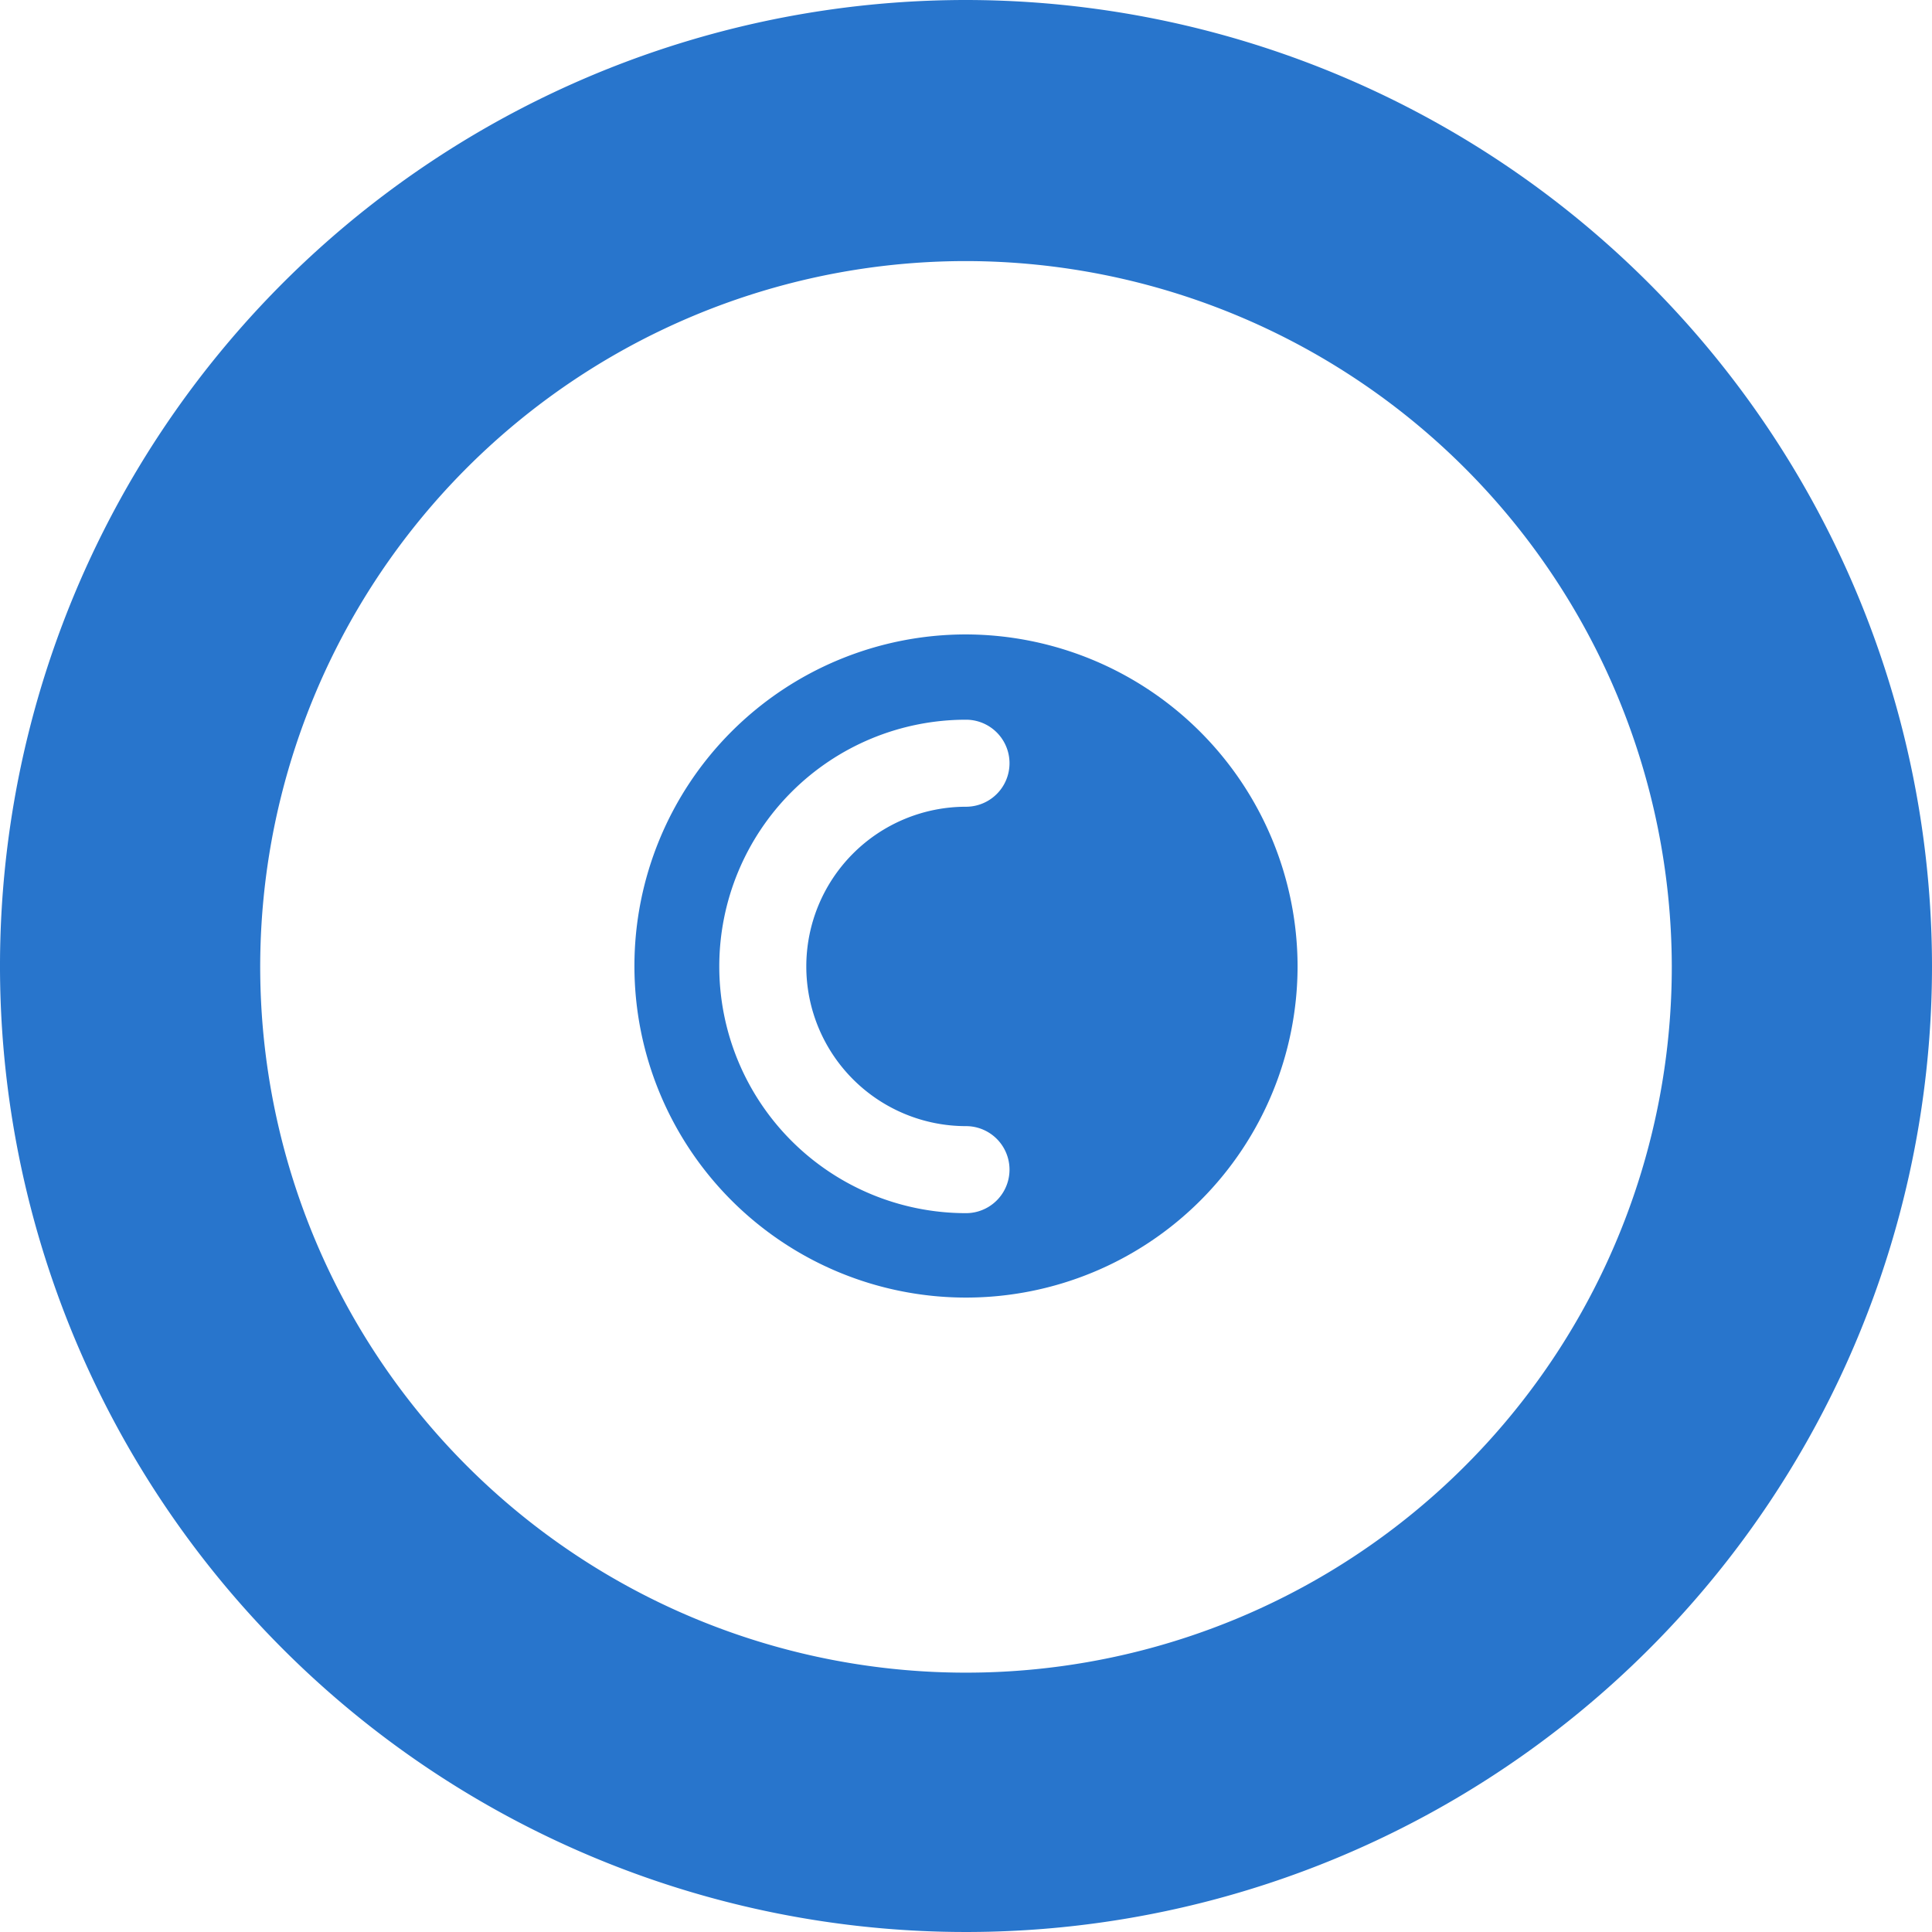
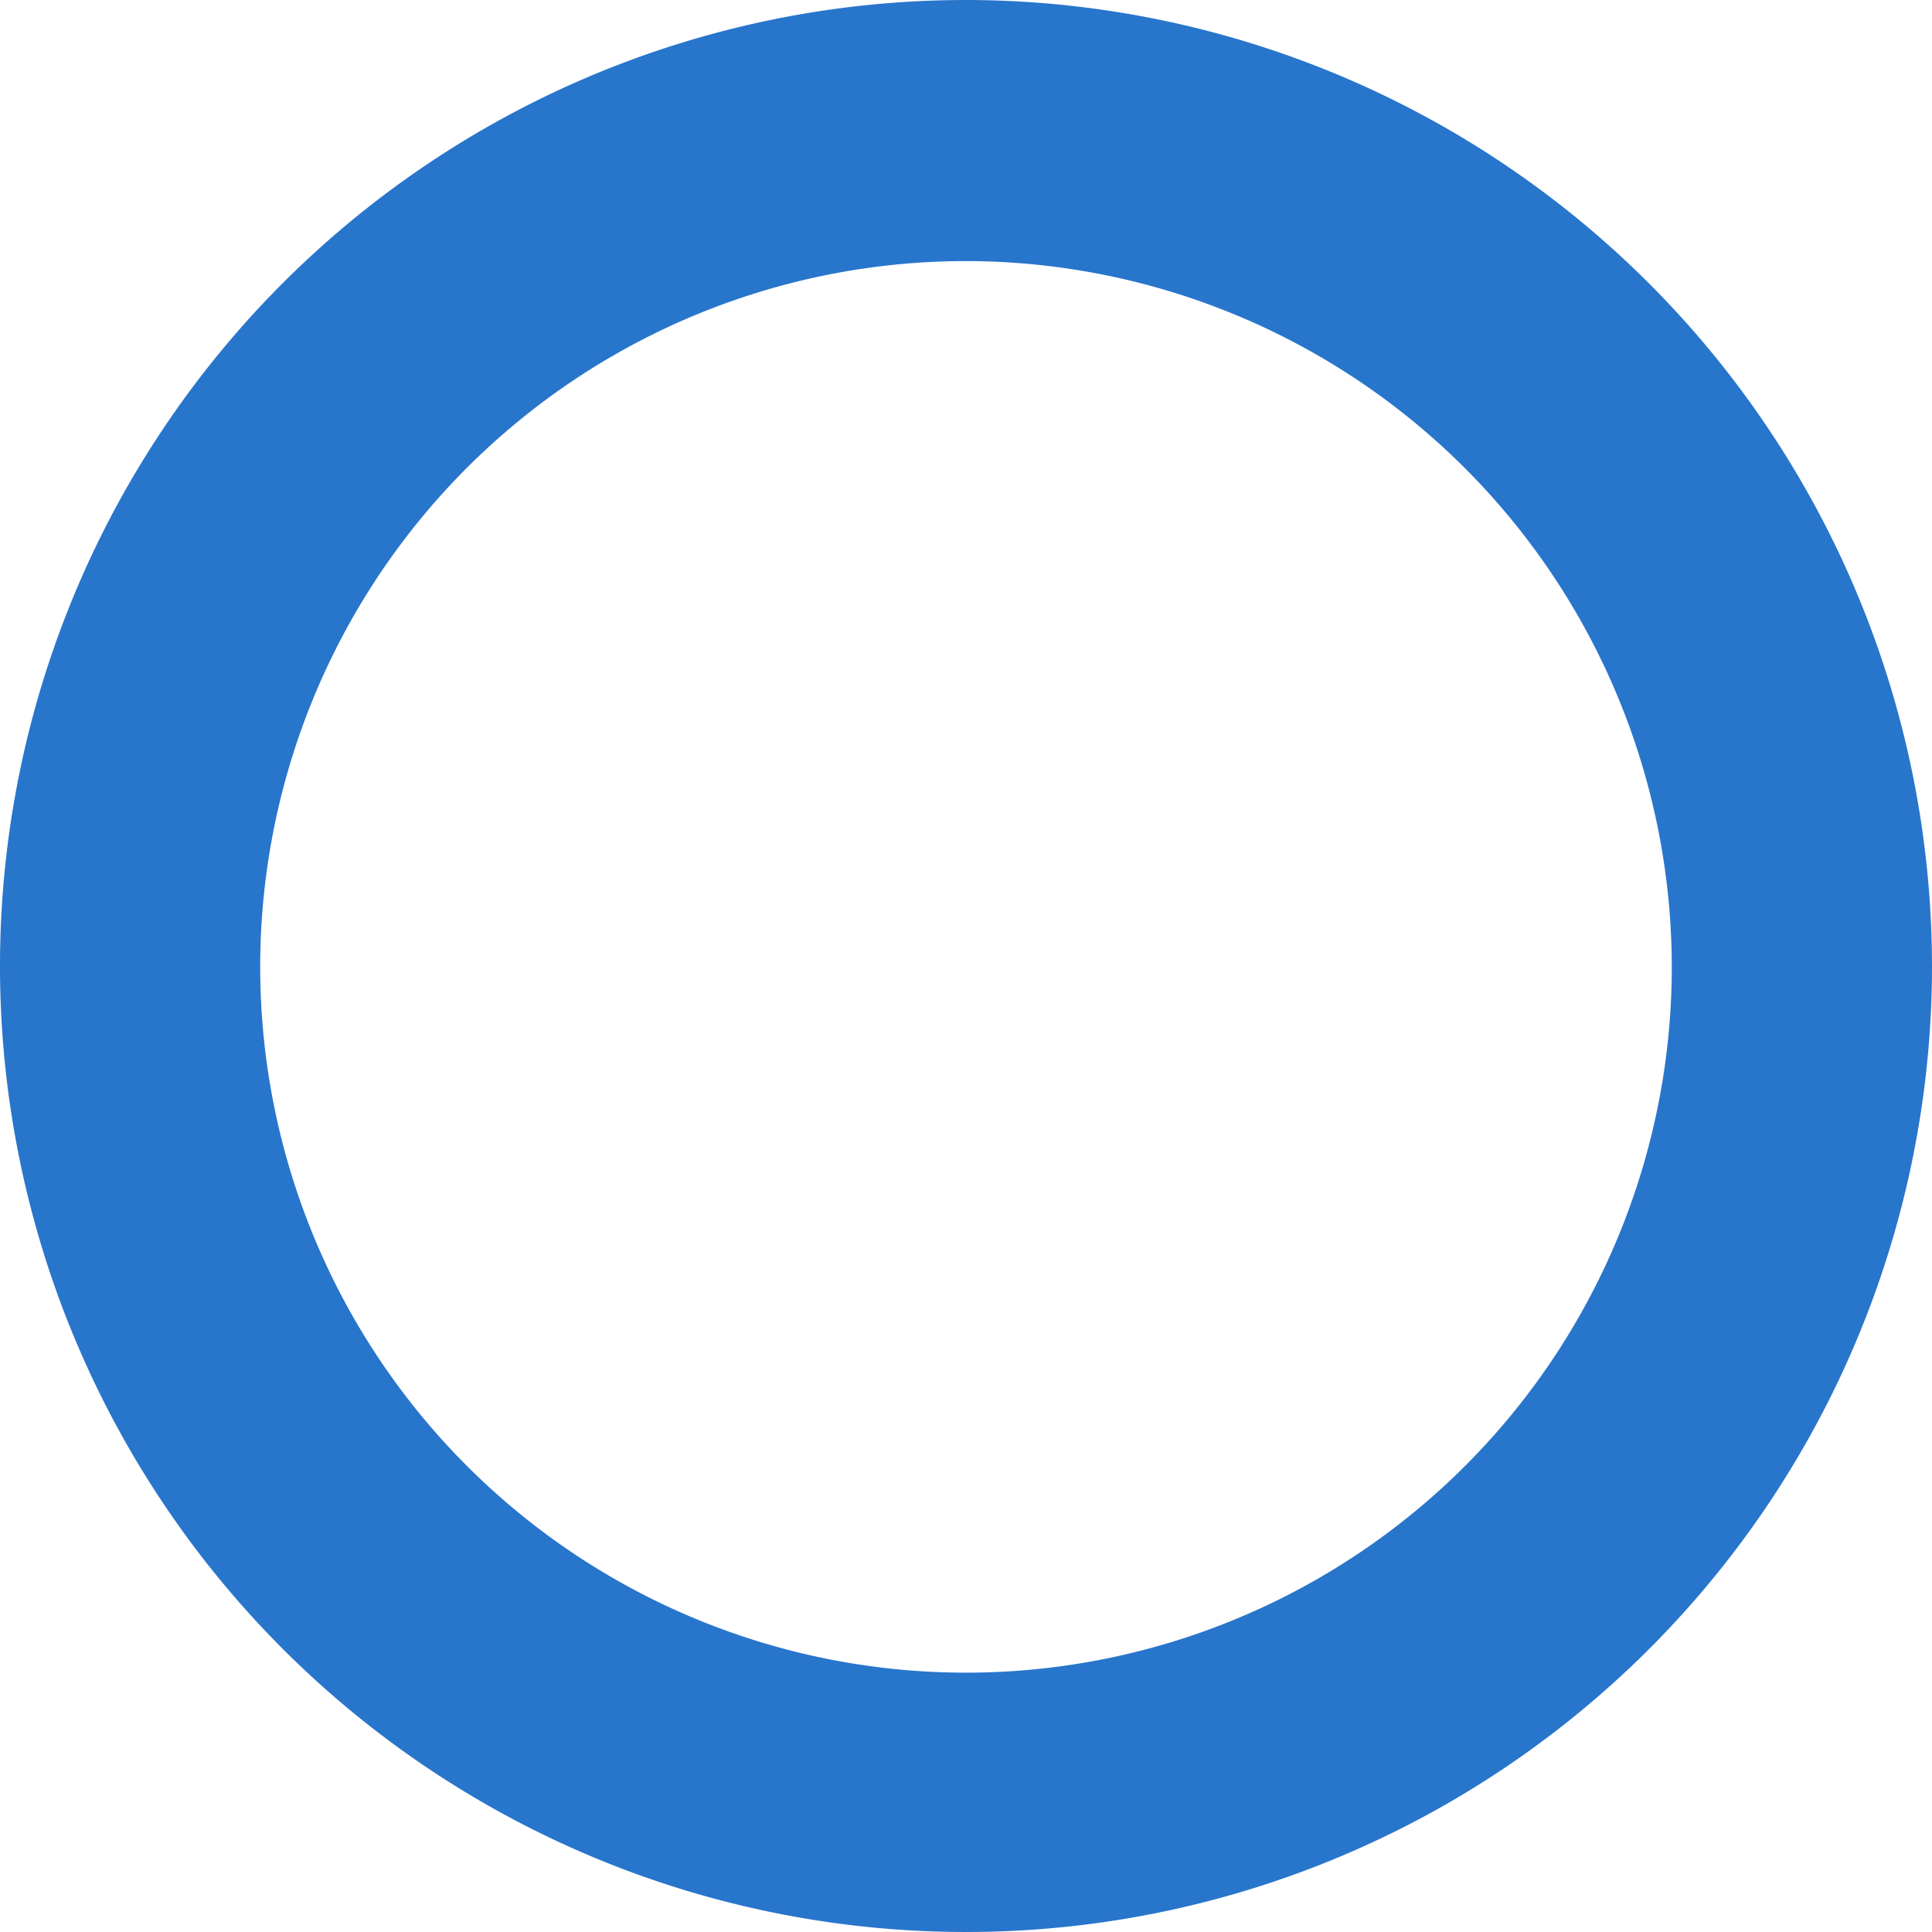
<svg xmlns="http://www.w3.org/2000/svg" viewBox="0 0 22.2 22.2">
  <title>Plan de travail 173</title>
  <path d="M11.1,0A11.1,11.1,0,1,0,22.2,11.1,11.11,11.11,0,0,0,11.1,0Zm8.11,11.1A8.11,8.11,0,1,1,11.1,3,8.12,8.12,0,0,1,19.21,11.1Z" fill="#2875cc" />
-   <path d="M11.1,7.29a3.81,3.81,0,1,0,3.81,3.81A3.82,3.82,0,0,0,11.1,7.29Zm0,5.65a.5.5,0,0,1,0,1,2.83,2.83,0,1,1,0-5.67.5.5,0,0,1,0,1,1.83,1.83,0,1,0,0,3.67Z" fill="#2875cc" />
</svg>